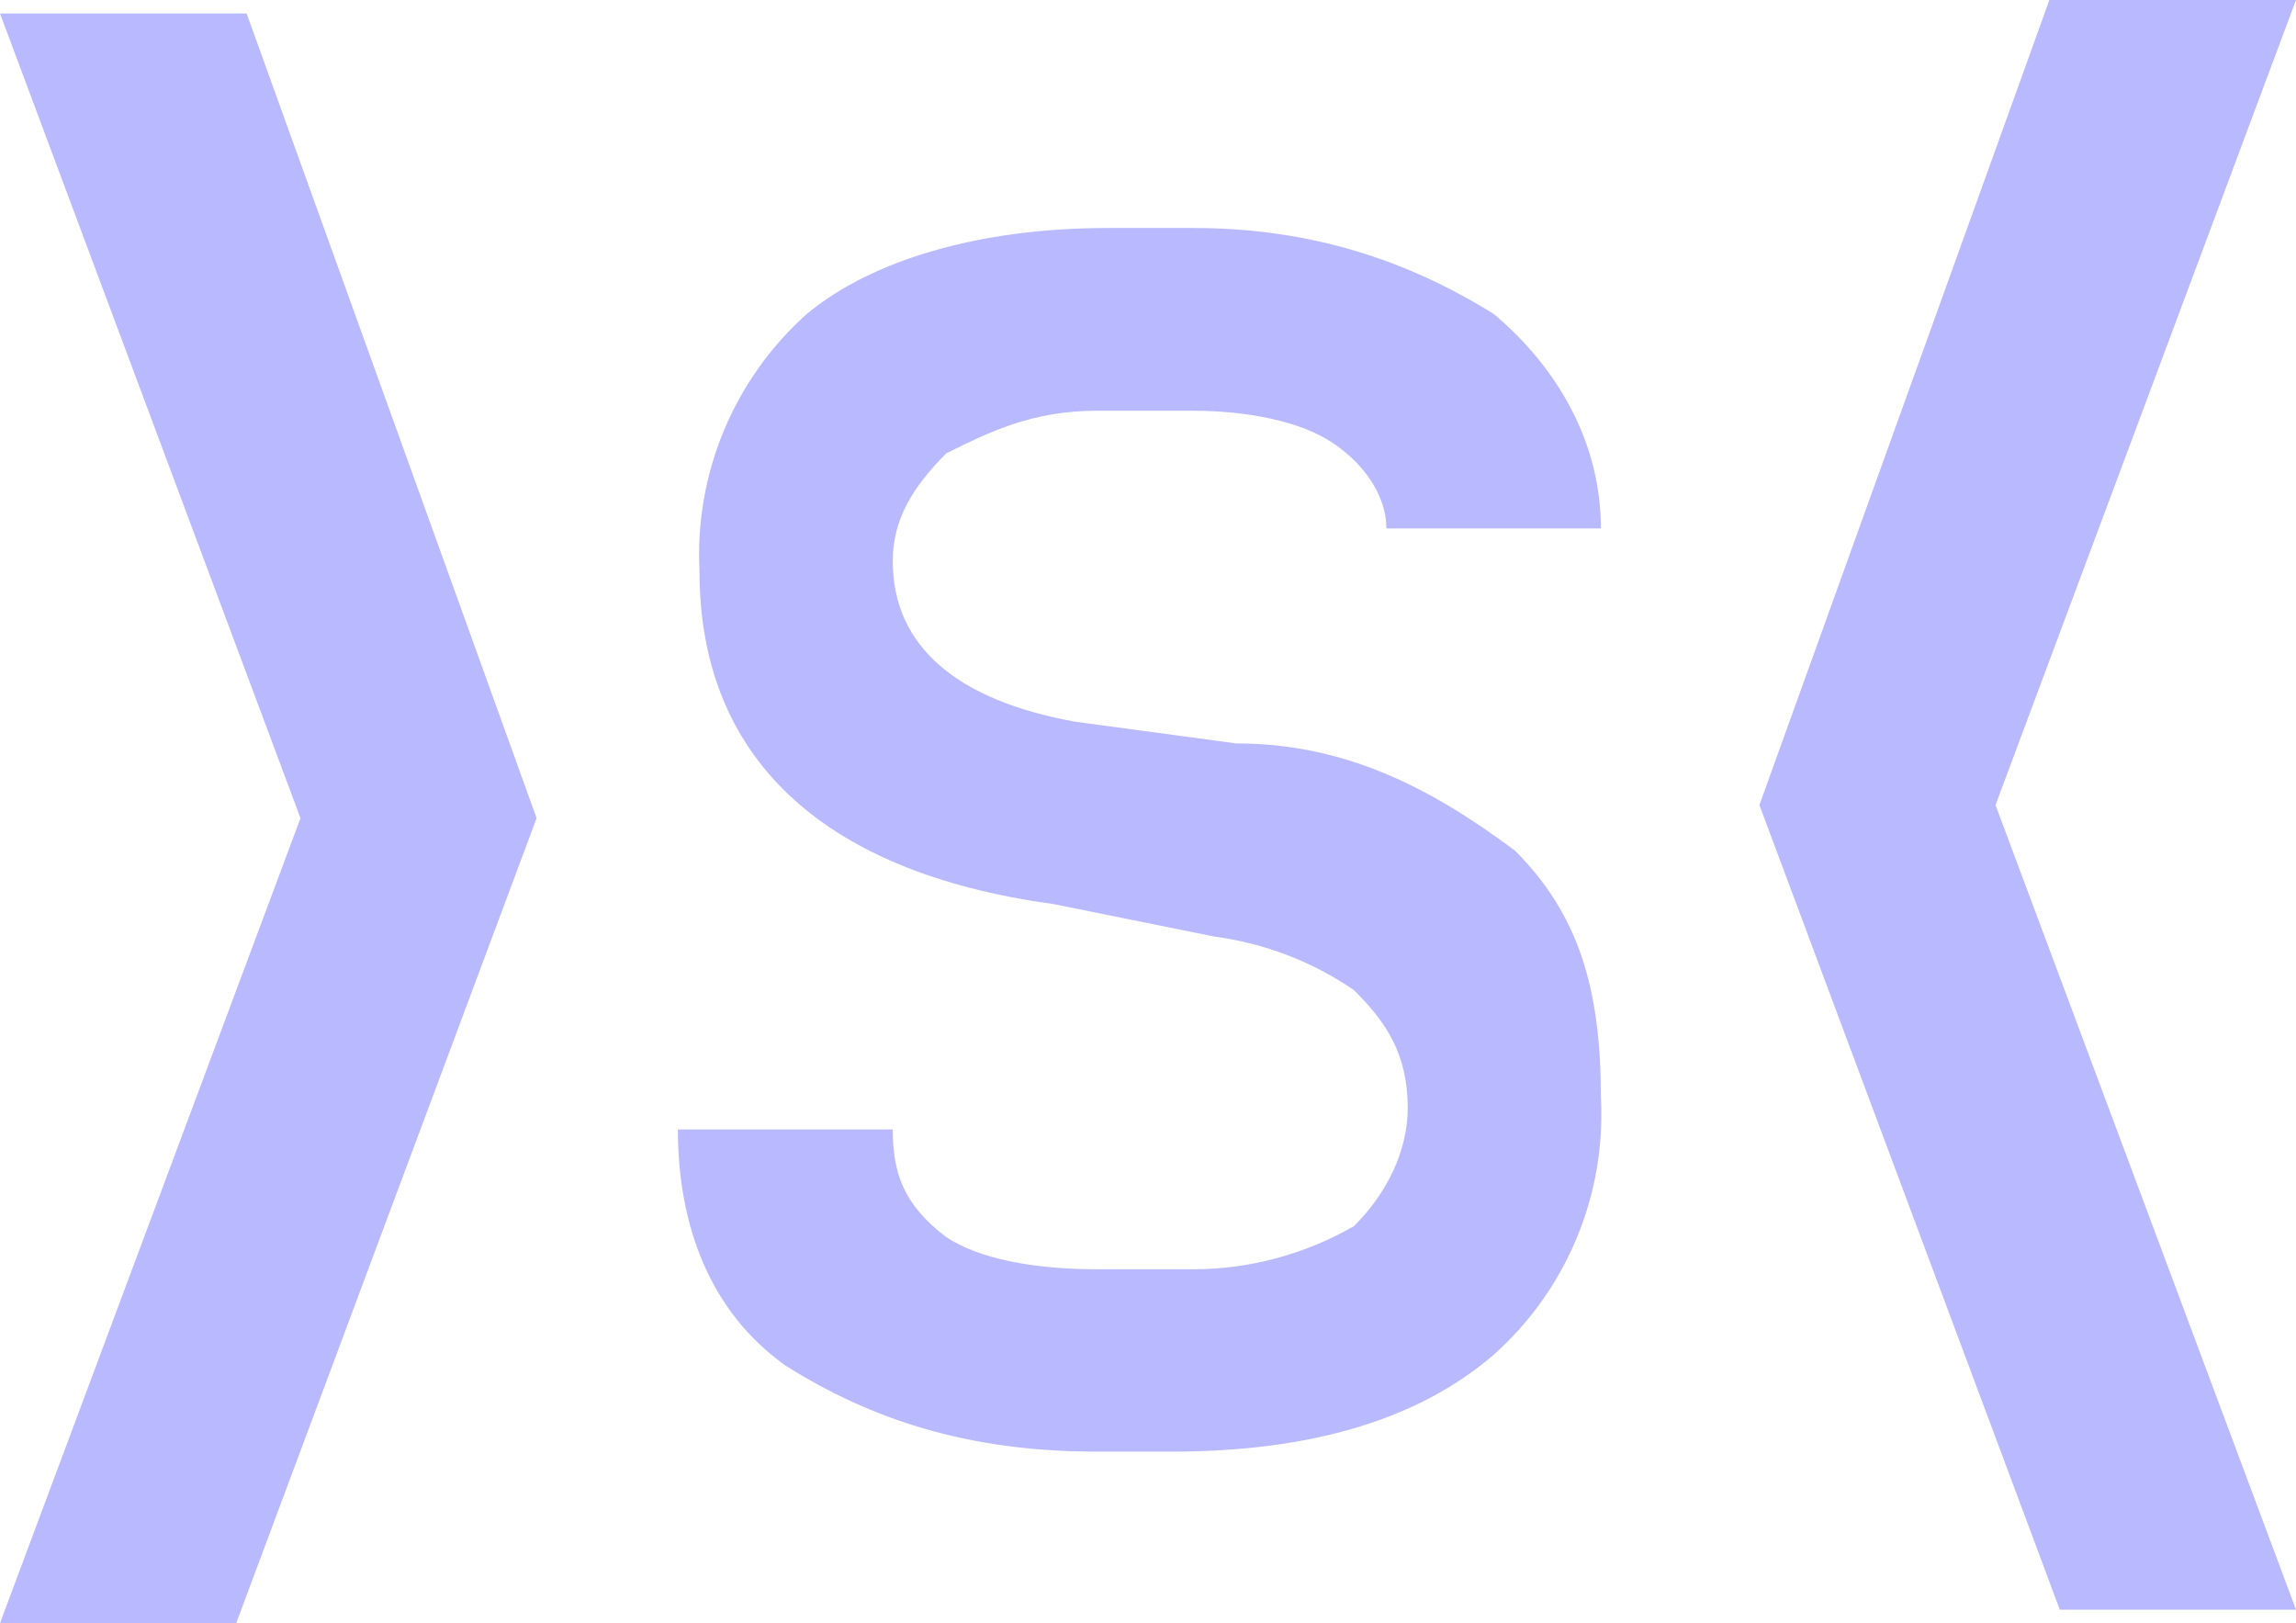
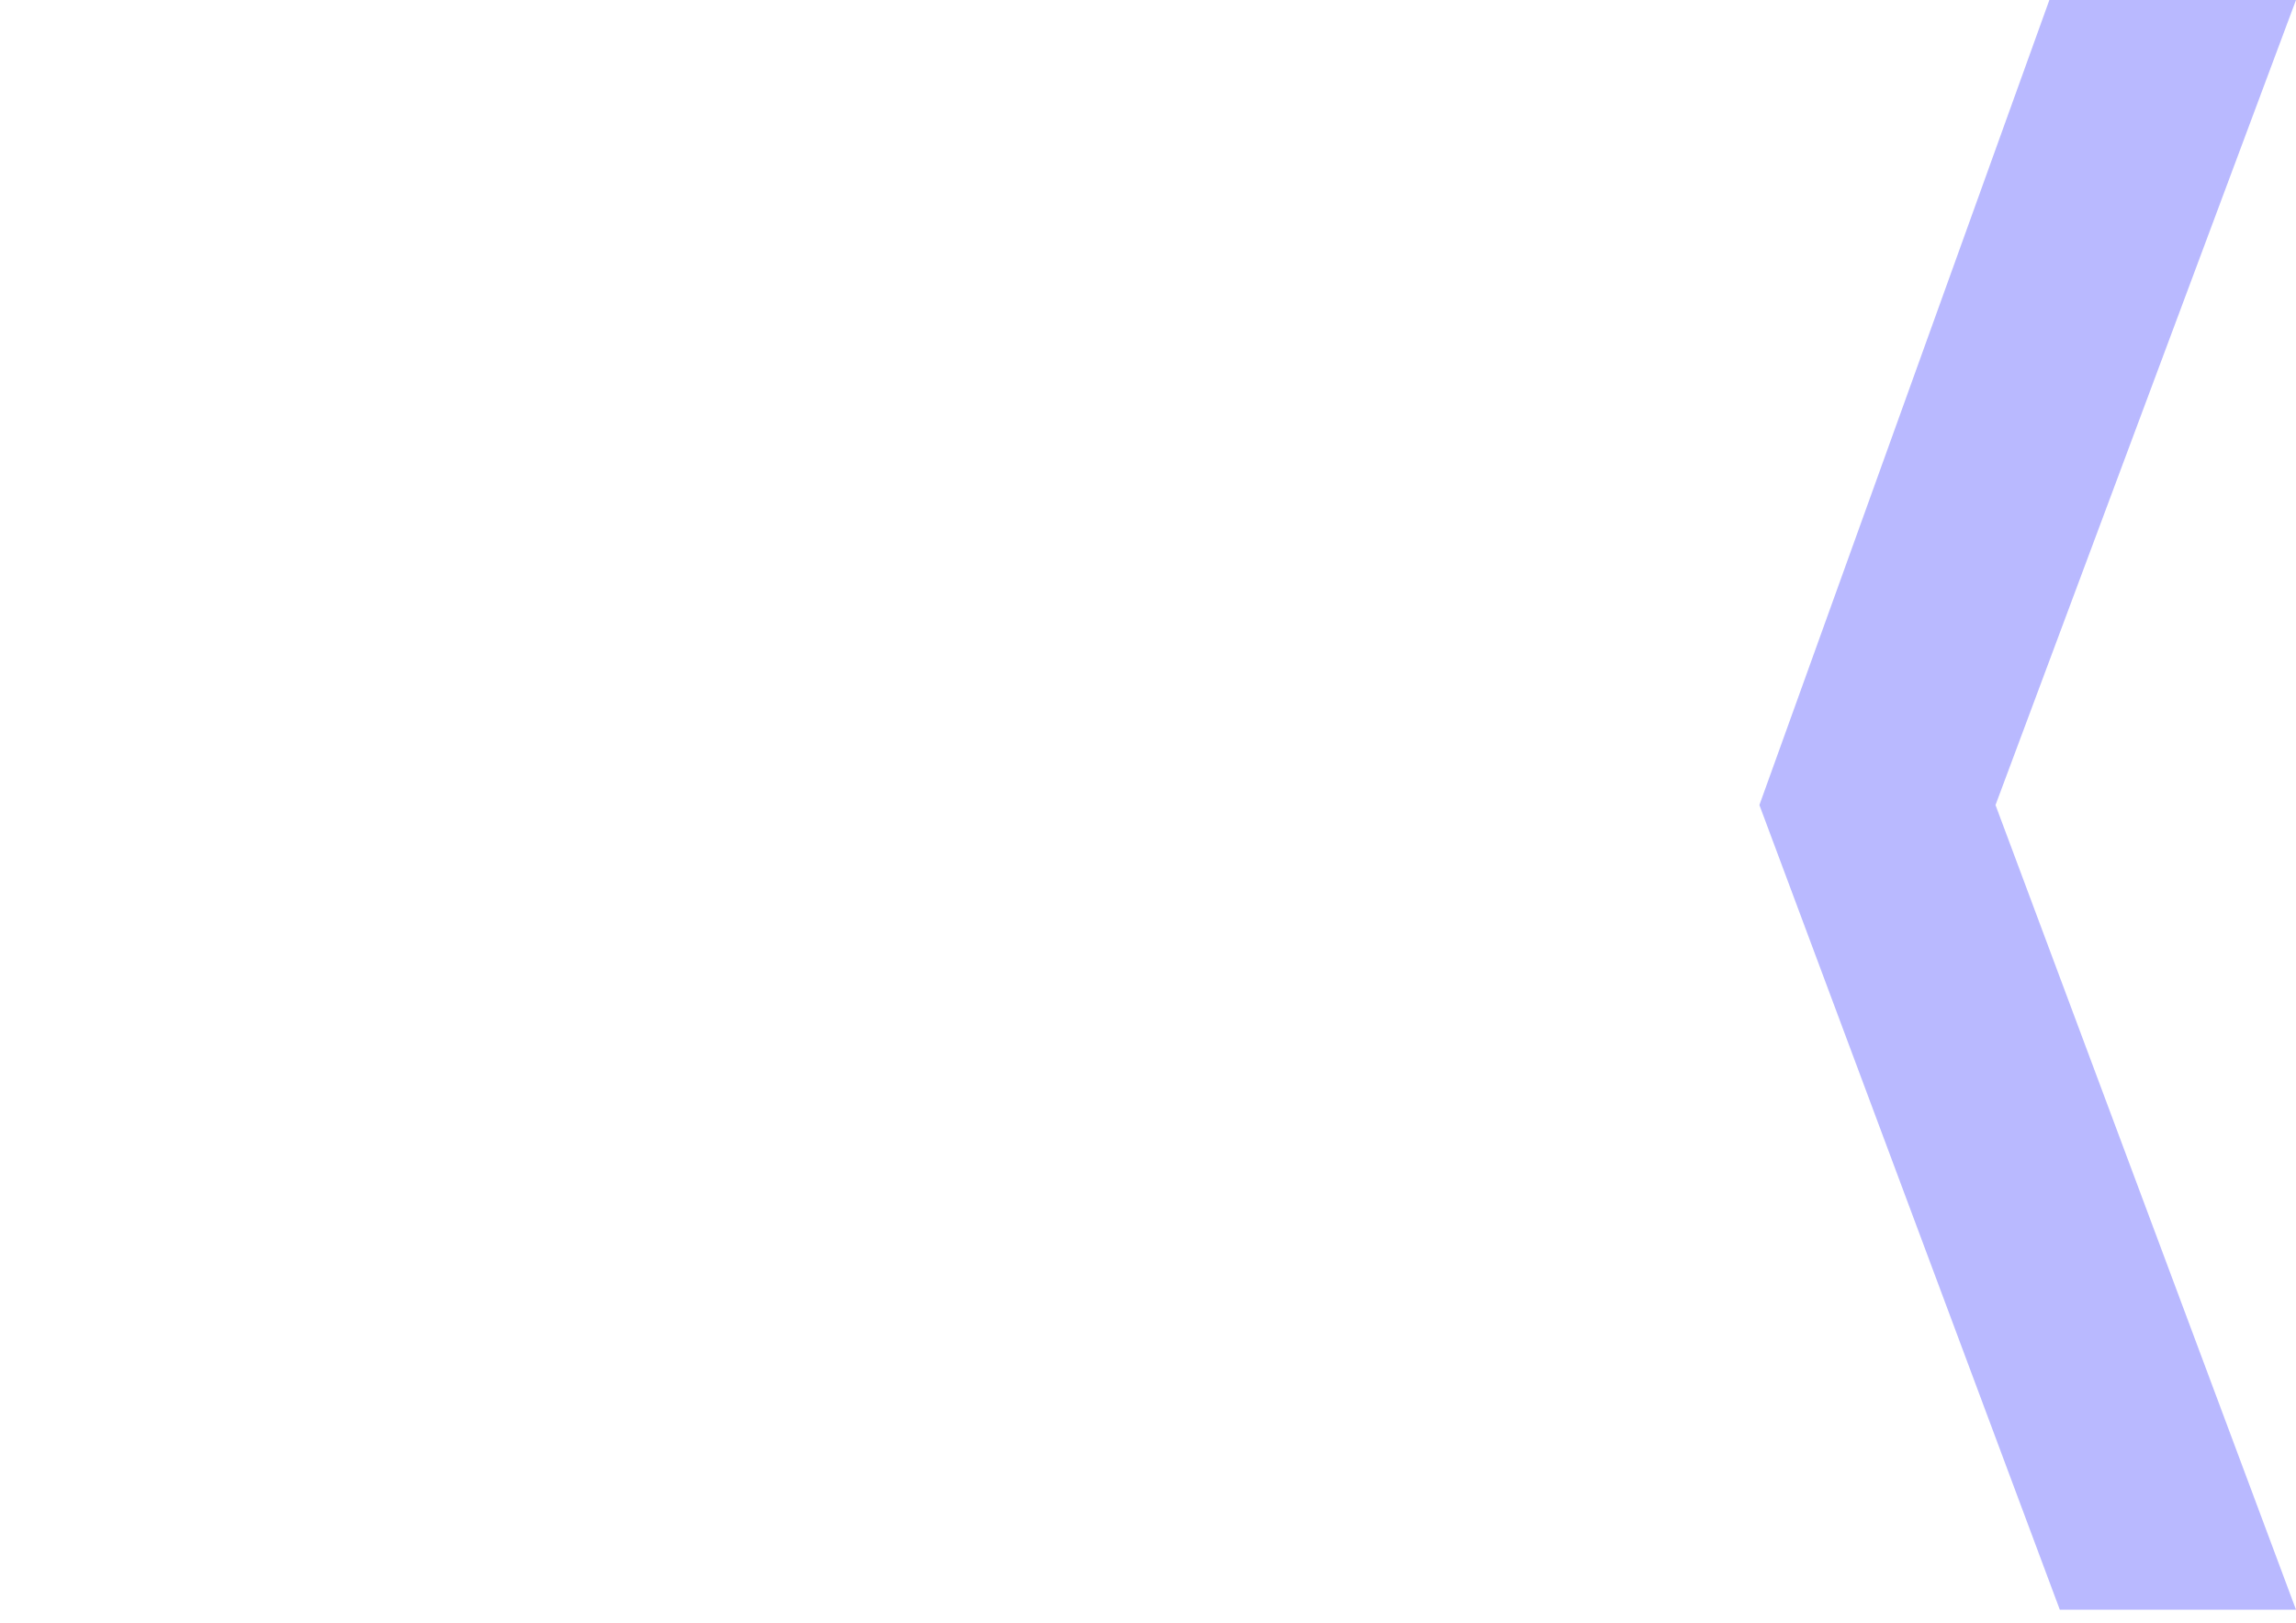
<svg xmlns="http://www.w3.org/2000/svg" width="24" height="16.964" viewBox="0 0 24 16.964">
-   <path fill-rule="nonzero" fill="rgb(72.549%, 72.549%, 100%)" fill-opacity="1" d="M 11.461 15.172 C 10.117 15.172 9.105 14.836 8.211 14.273 C 7.426 13.715 7.086 12.816 7.086 11.805 L 9.332 11.805 C 9.332 12.254 9.441 12.59 9.891 12.93 C 10.227 13.152 10.789 13.266 11.461 13.266 L 12.473 13.266 C 13.062 13.266 13.641 13.109 14.152 12.816 C 14.492 12.48 14.715 12.031 14.715 11.582 C 14.715 11.02 14.492 10.684 14.152 10.348 C 13.719 10.051 13.219 9.859 12.695 9.789 L 11.012 9.449 C 8.547 9.113 7.312 7.879 7.312 5.973 C 7.258 4.953 7.672 3.961 8.434 3.281 C 9.105 2.723 10.227 2.383 11.574 2.383 L 12.473 2.383 C 13.707 2.383 14.715 2.723 15.613 3.281 C 16.285 3.844 16.734 4.629 16.734 5.523 L 14.492 5.523 C 14.492 5.188 14.266 4.852 13.93 4.629 C 13.594 4.402 13.031 4.293 12.473 4.293 L 11.461 4.293 C 10.789 4.293 10.34 4.516 9.891 4.738 C 9.555 5.078 9.332 5.414 9.332 5.863 C 9.332 6.758 10.004 7.32 11.238 7.543 L 12.922 7.77 C 14.043 7.77 14.938 8.219 15.836 8.891 C 16.508 9.562 16.734 10.348 16.734 11.469 C 16.789 12.492 16.375 13.48 15.613 14.16 C 14.828 14.836 13.707 15.172 12.246 15.172 Z M 11.461 15.172 " />
-   <path fill-rule="nonzero" fill="rgb(72.549%, 72.549%, 100%)" fill-opacity="1" d="M 0 0.141 L 2.578 0.141 L 5.609 8.551 L 2.469 16.965 L 0 16.965 L 3.141 8.551 Z M 0 0.141 " />
  <path fill-rule="nonzero" fill="rgb(72.549%, 72.549%, 100%)" fill-opacity="1" d="M 24 0 L 21.422 0 L 18.391 8.414 L 21.531 16.824 L 24 16.824 L 20.859 8.414 Z M 24 0 " />
</svg>